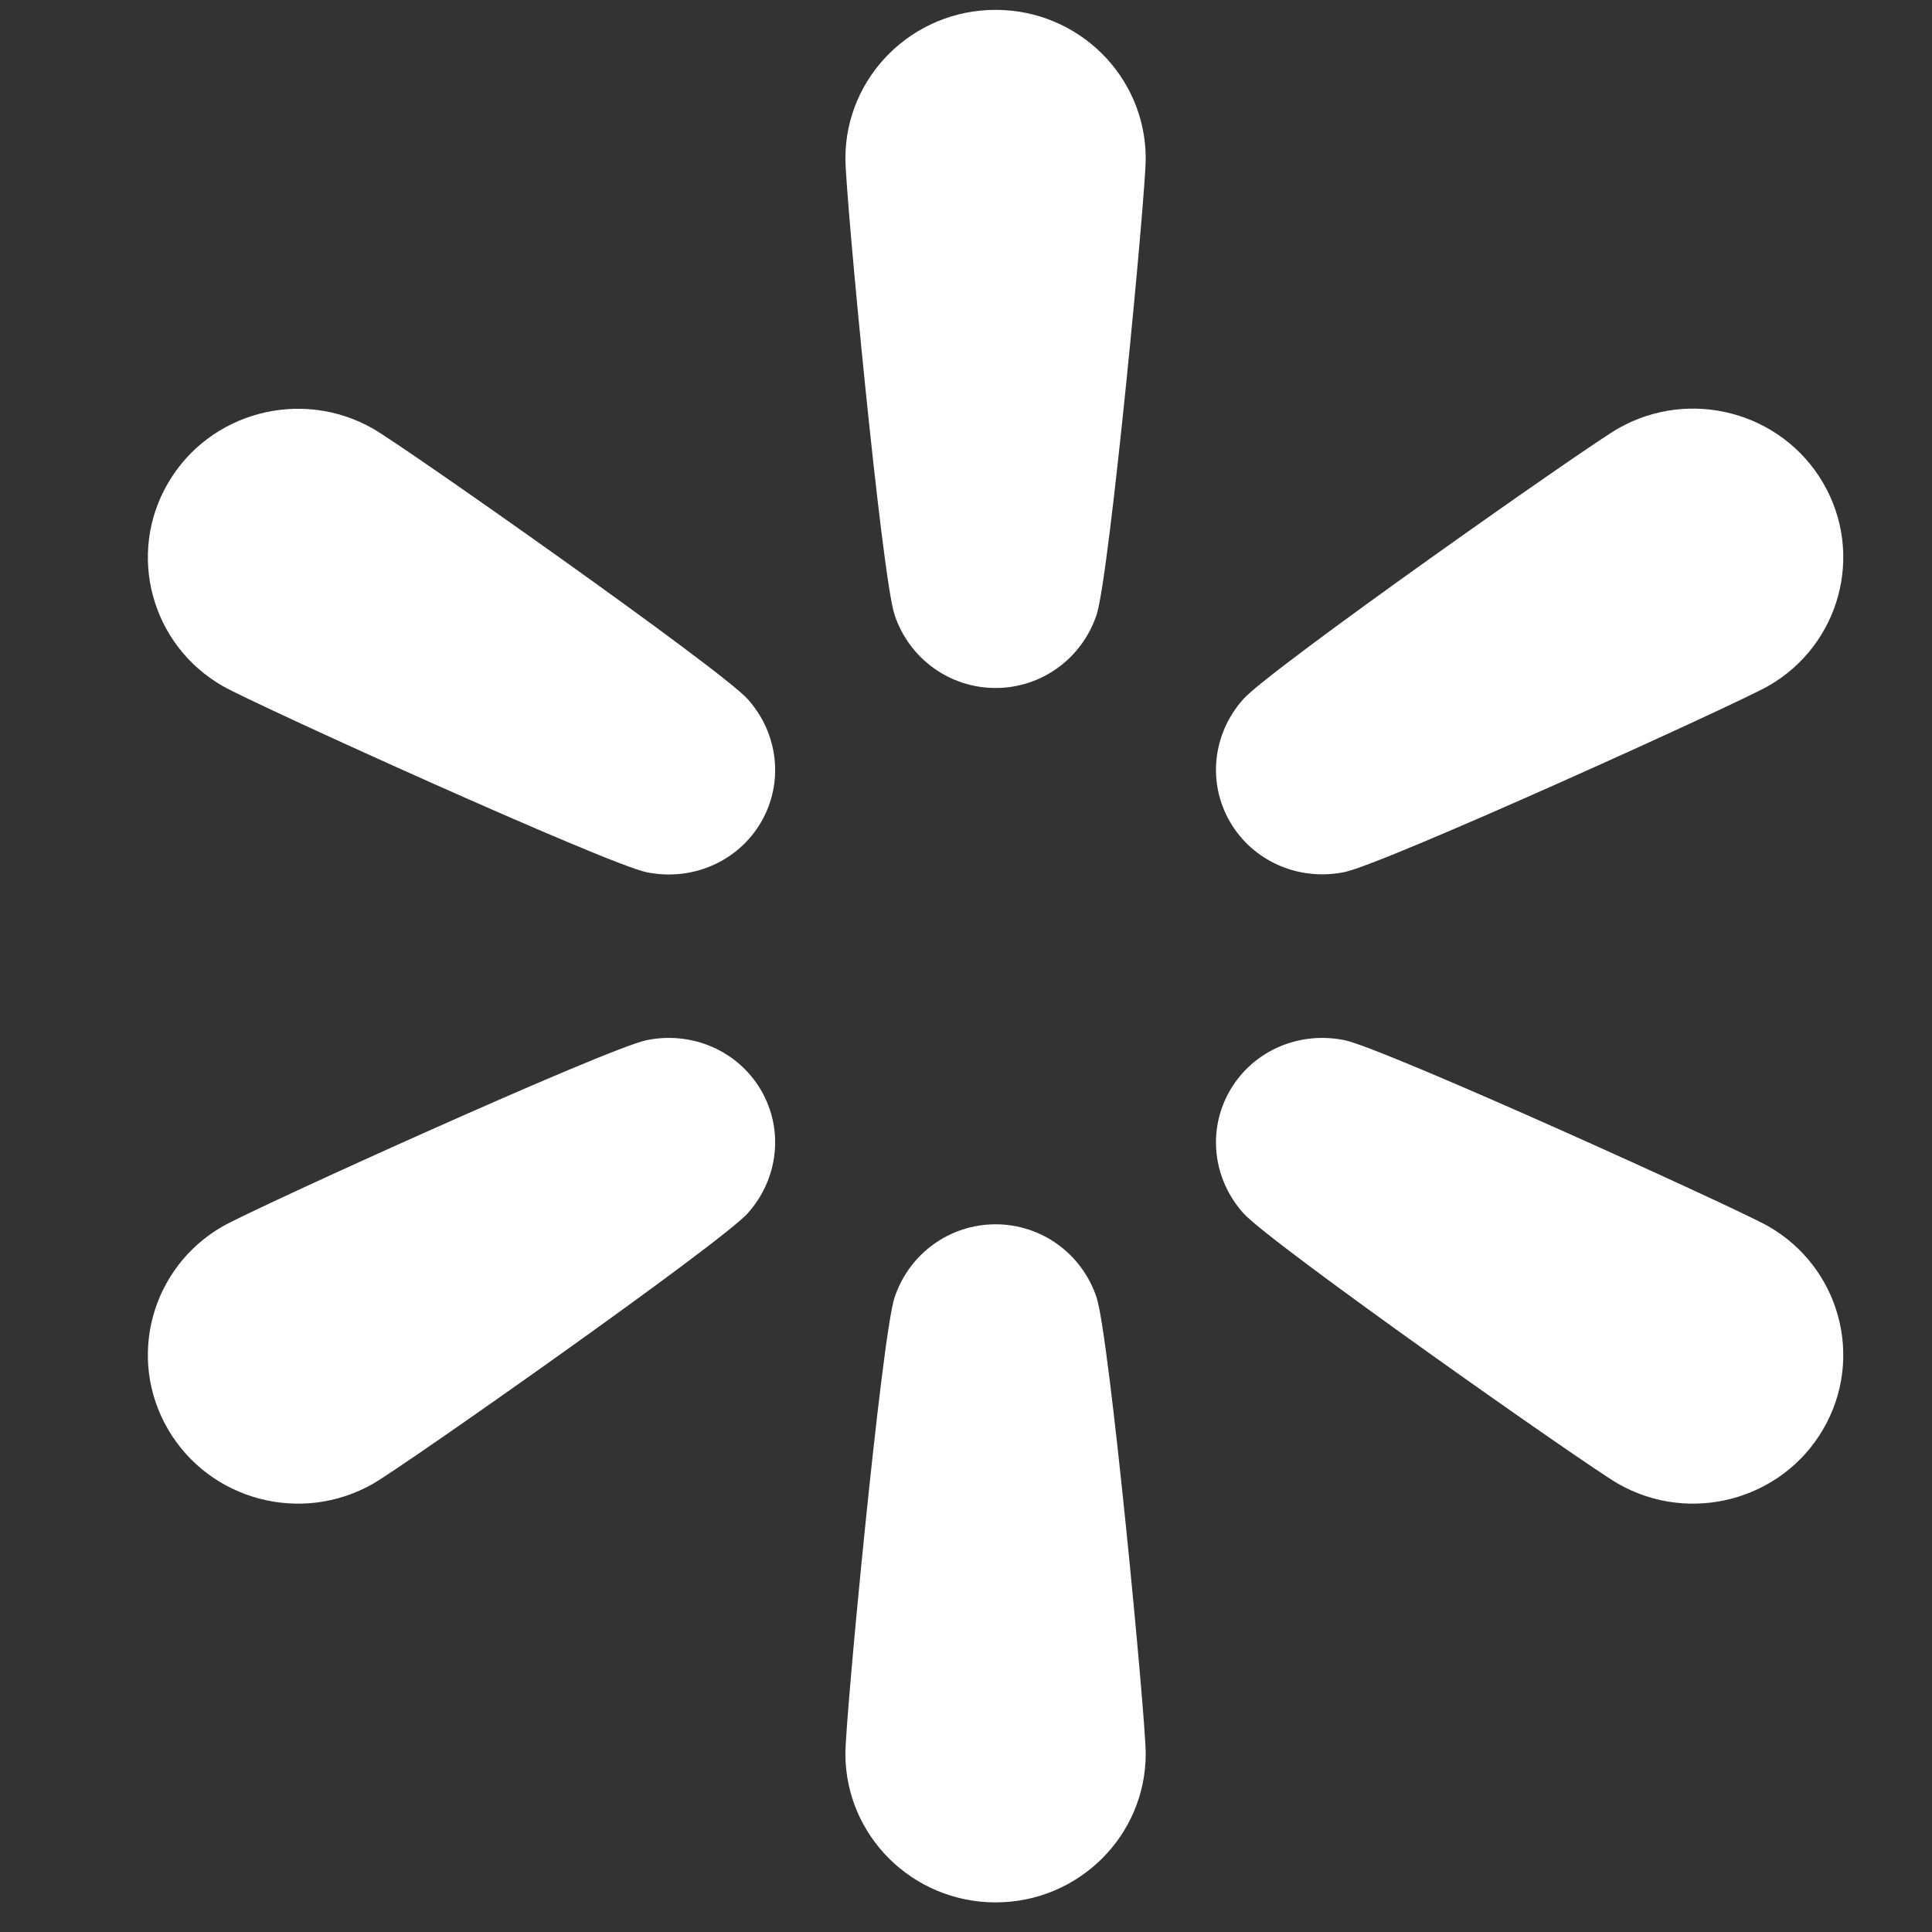
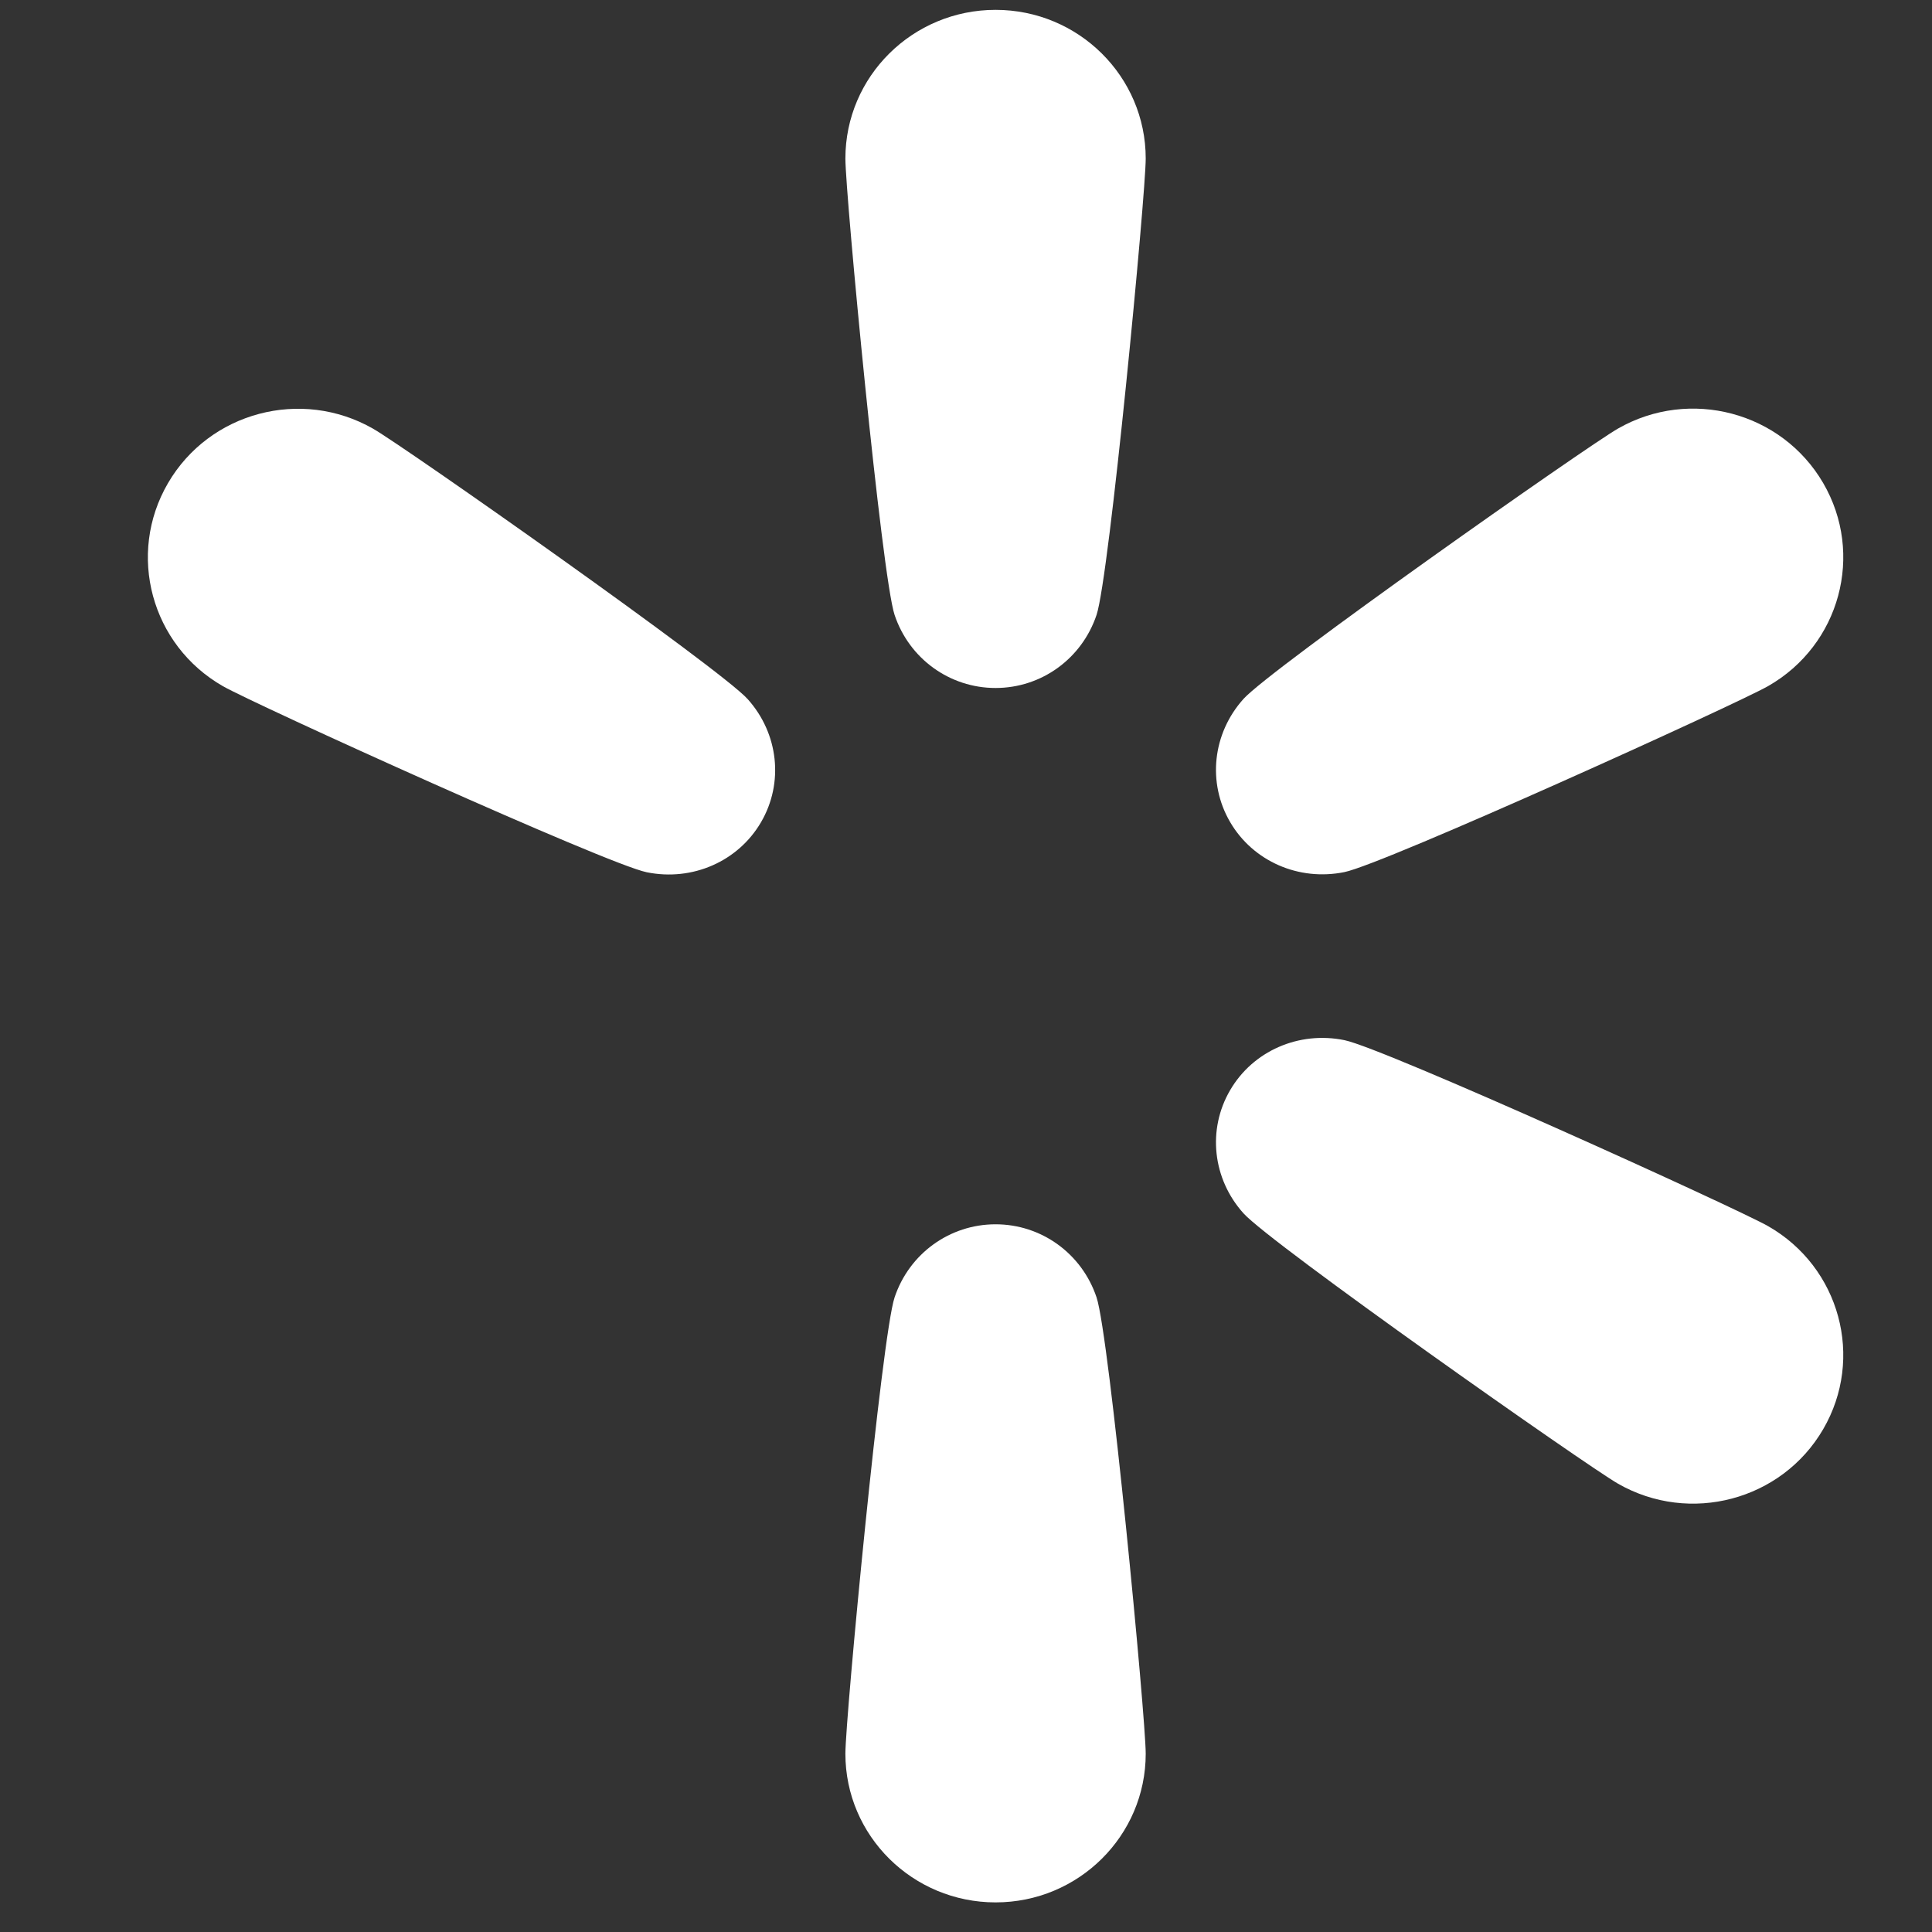
<svg xmlns="http://www.w3.org/2000/svg" width="49" height="49" viewBox="0 0 49 49" fill="none">
  <rect x="0" y="0" width="49" height="49" fill="#333333" stroke="none" />
  <g>
    <path d="M34.099 22.118C35.109 21.912 44.048 17.856 44.845 17.4C46.667 16.359 47.291 14.052 46.239 12.249C45.187 10.446 42.858 9.828 41.037 10.869C40.239 11.325 32.223 16.963 31.538 17.726C30.752 18.601 30.617 19.852 31.198 20.848C31.778 21.844 32.941 22.354 34.099 22.118Z" fill="white" />
    <path d="M44.845 31.099C44.047 30.643 35.108 26.587 34.099 26.381C32.941 26.145 31.778 26.654 31.198 27.651C30.617 28.647 30.752 29.899 31.538 30.773C32.223 31.537 40.239 37.174 41.037 37.63C42.858 38.672 45.188 38.053 46.239 36.25C47.291 34.446 46.666 32.14 44.845 31.099Z" fill="white" />
    <path d="M25.25 31.051C24.088 31.051 23.061 31.793 22.689 32.904C22.364 33.873 21.441 43.566 21.441 44.478C21.441 46.56 23.146 48.249 25.25 48.249C27.353 48.249 29.058 46.561 29.058 44.478C29.058 43.566 28.136 33.872 27.811 32.904C27.438 31.792 26.412 31.051 25.25 31.051Z" fill="white" />
-     <path d="M16.401 26.381C15.391 26.587 6.452 30.643 5.655 31.099C3.833 32.141 3.209 34.447 4.261 36.25C5.313 38.054 7.642 38.672 9.463 37.63C10.261 37.174 18.277 31.537 18.962 30.773C19.747 29.898 19.883 28.647 19.302 27.651C18.721 26.655 17.559 26.145 16.401 26.381Z" fill="white" />
    <path d="M9.463 10.873C7.641 9.832 5.312 10.45 4.261 12.253C3.209 14.057 3.834 16.363 5.655 17.404C6.453 17.86 15.391 21.916 16.401 22.122C17.559 22.358 18.721 21.849 19.302 20.852C19.883 19.856 19.747 18.604 18.962 17.73C18.277 16.967 10.261 11.329 9.463 10.873Z" fill="white" />
    <path d="M25.25 0.25C23.147 0.25 21.441 1.938 21.441 4.021C21.441 4.933 22.364 14.627 22.689 15.596C23.061 16.708 24.088 17.449 25.25 17.449C26.412 17.449 27.438 16.707 27.811 15.596C28.136 14.627 29.058 4.934 29.058 4.021C29.058 1.939 27.353 0.25 25.25 0.25Z" fill="white" />
  </g>
  <defs>
-     <rect width="48" height="48" fill="white" />
-   </defs>
+     </defs>
</svg>